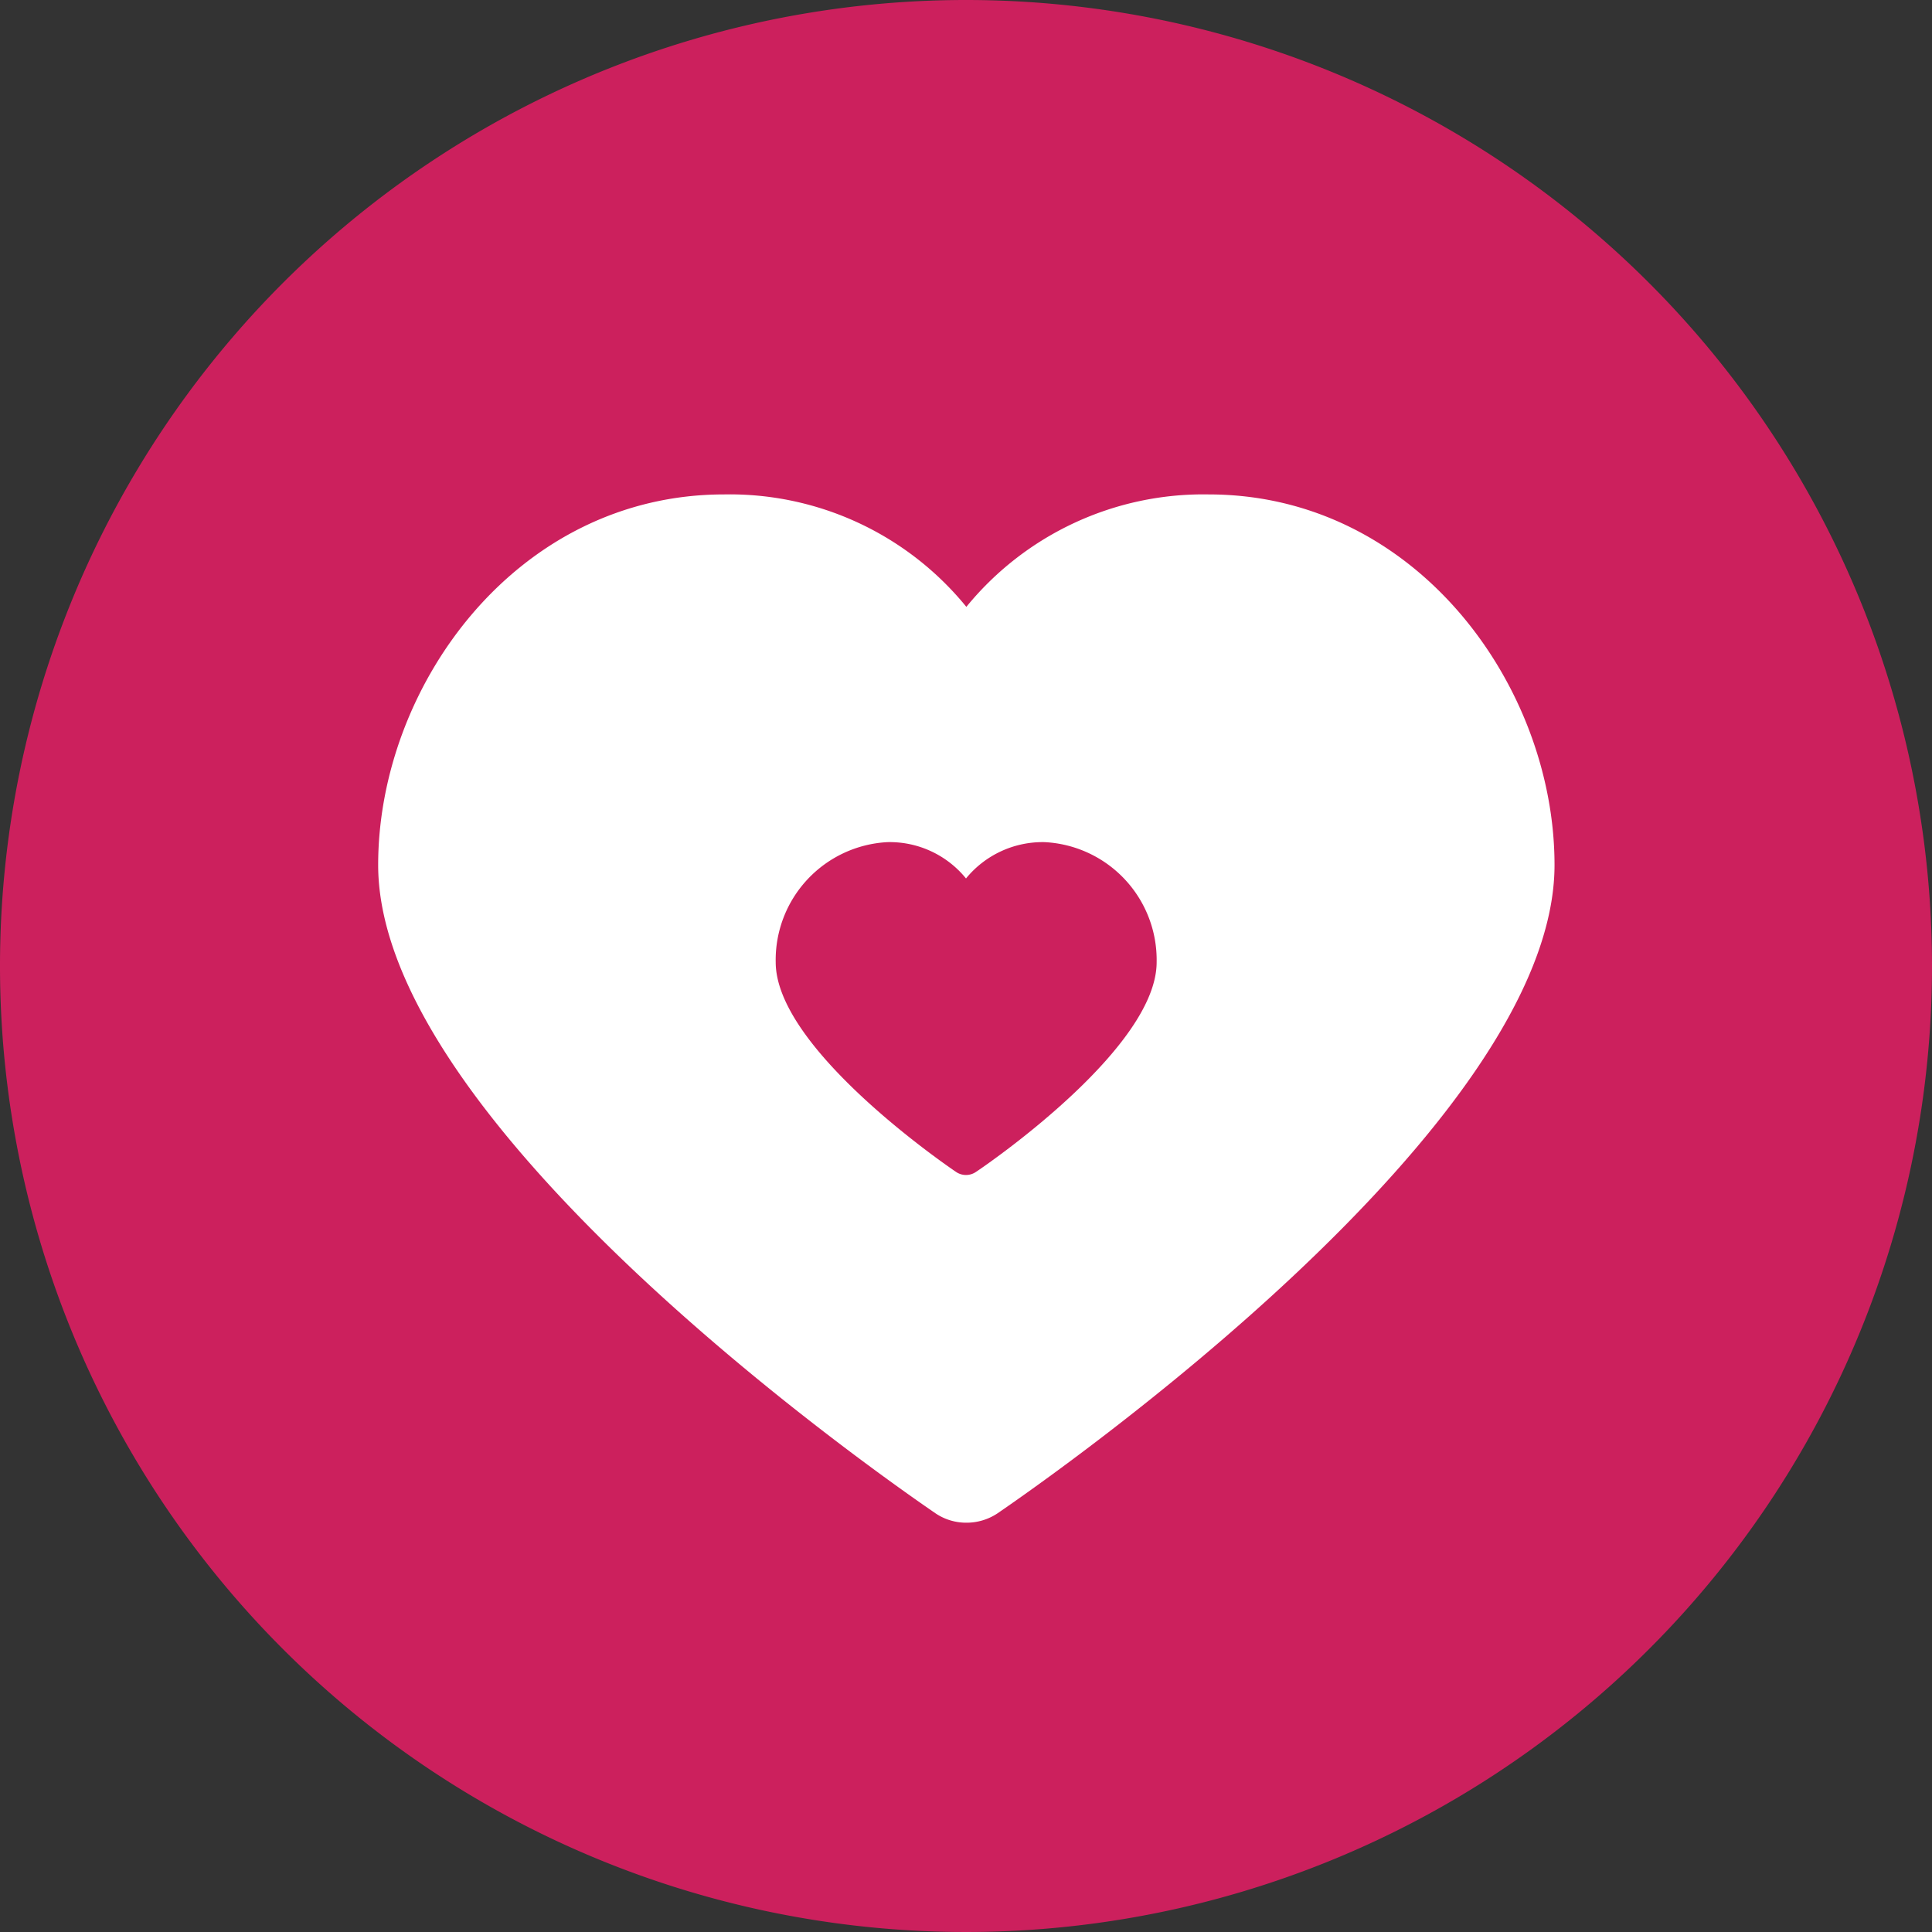
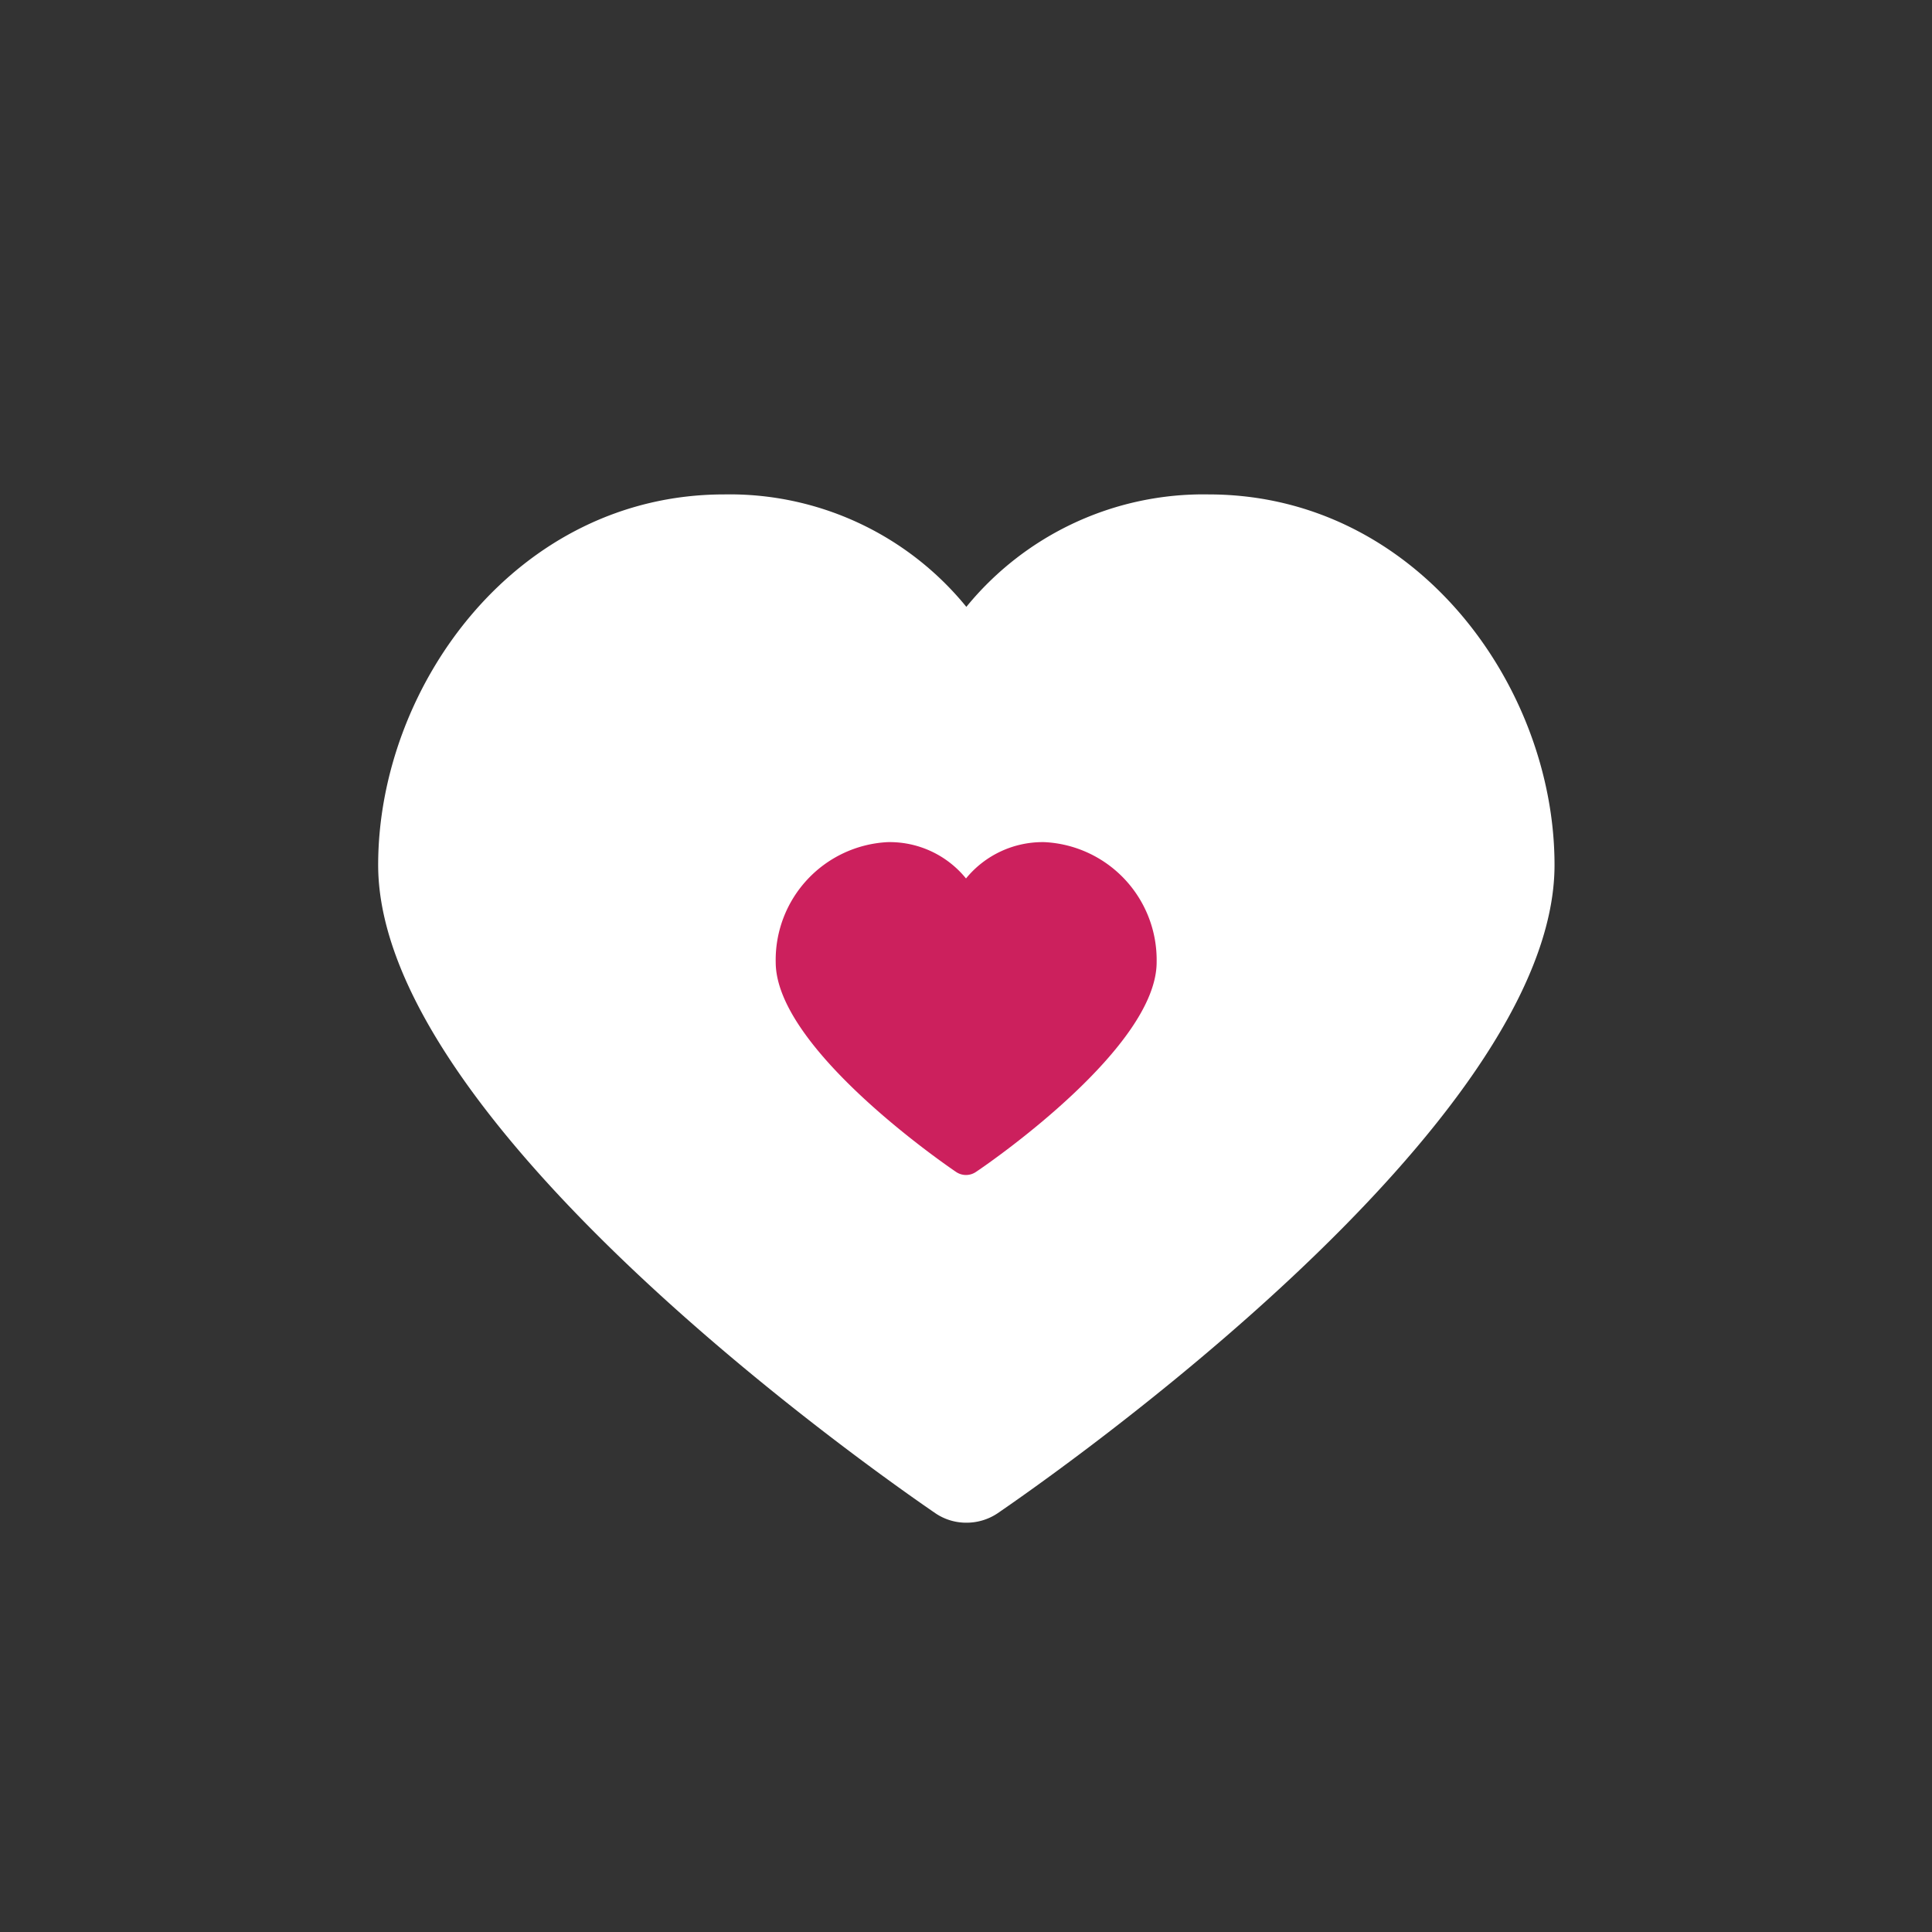
<svg xmlns="http://www.w3.org/2000/svg" id="Layer_1" data-name="Layer 1" viewBox="0 0 55.84 55.84">
  <rect x="0" y="0" width="55.84" height="55.84" fill="#333333" stroke="none" />
  <defs>
    <style>.cls-1{fill:#cc205d;}.cls-2{fill:#fff;}</style>
  </defs>
-   <path class="cls-1" d="M55.84,27.92A27.92,27.92,0,1,1,27.92,0,27.92,27.92,0,0,1,55.84,27.92" />
  <path class="cls-2" d="M34.93,14.29a8.84,8.84,0,0,0-7,3.25,8.82,8.82,0,0,0-7-3.25c-6,0-10,5.54-10,10.71,0,7.52,14.46,17.61,16.11,18.74a1.58,1.58,0,0,0,.89.27,1.61,1.61,0,0,0,.9-.27c1.65-1.13,16.1-11.22,16.1-18.74,0-5.17-4-10.71-10-10.71" />
  <path class="cls-1" d="M30.19,24.34a2.86,2.86,0,0,0-2.27,1.05,2.84,2.84,0,0,0-2.27-1.05,3.41,3.41,0,0,0-3.23,3.47c0,2.43,4.68,5.7,5.21,6.06a.51.51,0,0,0,.58,0c.54-.36,5.22-3.63,5.22-6.06a3.41,3.41,0,0,0-3.24-3.47" />
</svg>